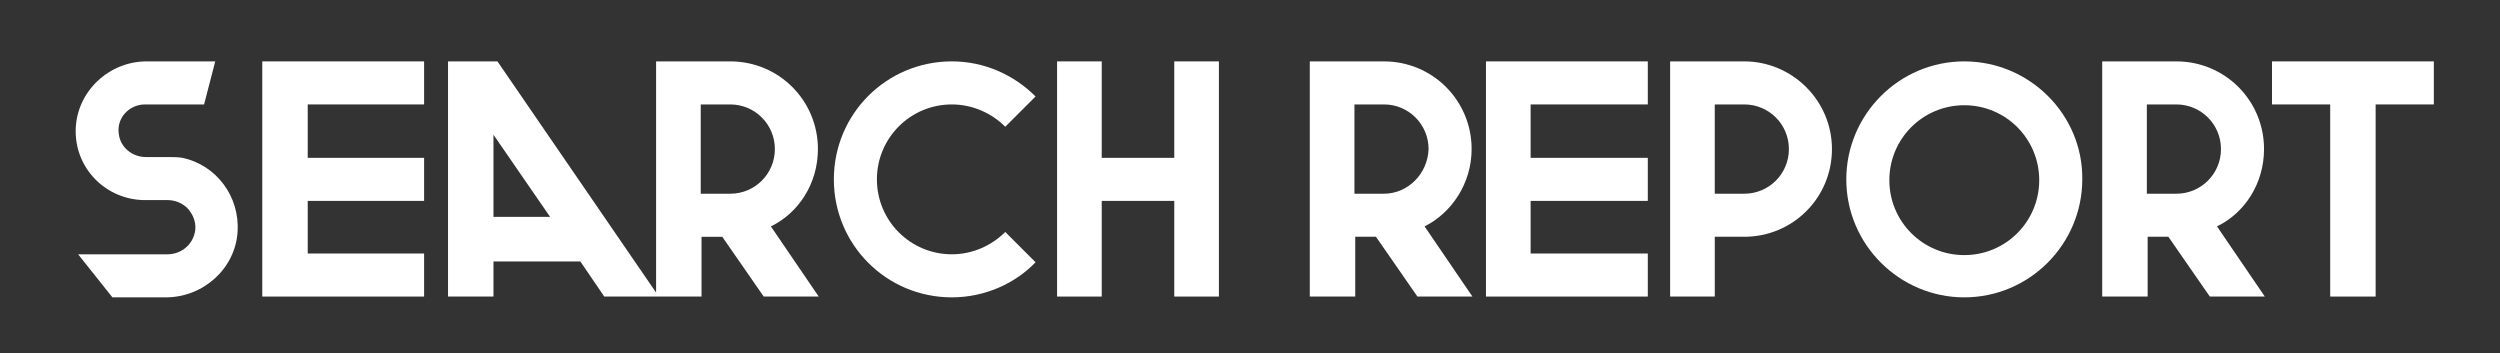
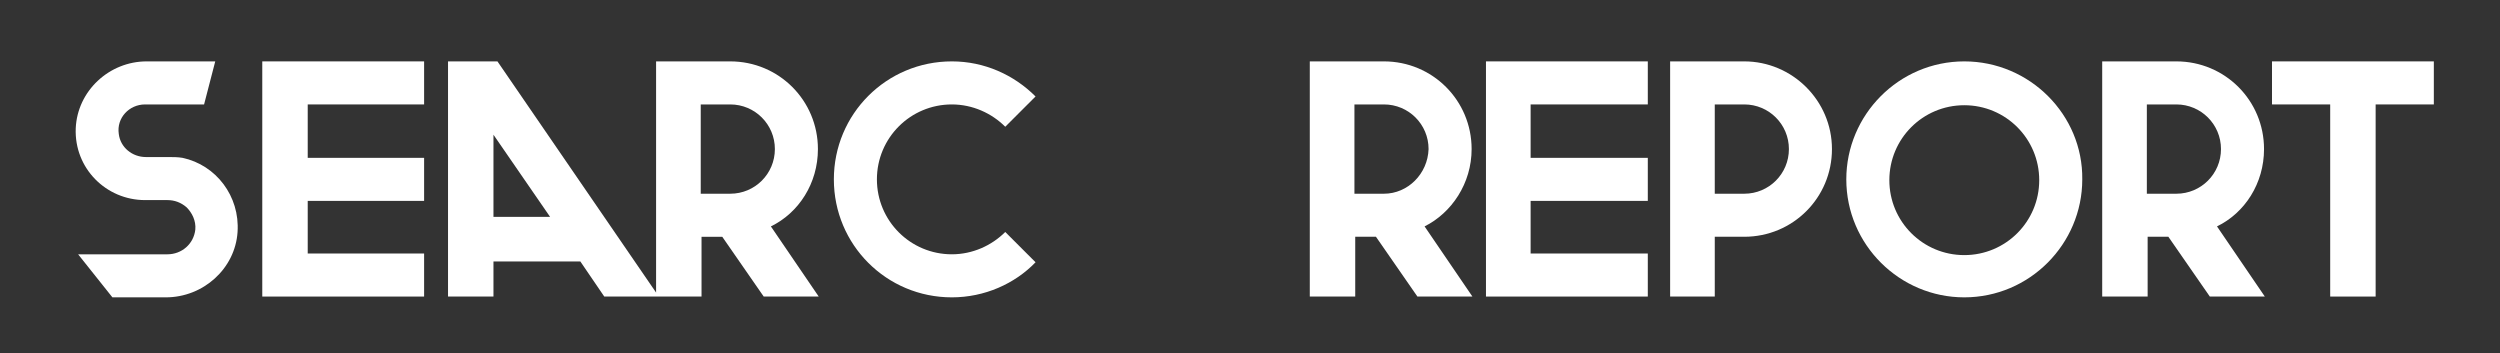
<svg xmlns="http://www.w3.org/2000/svg" version="1.1" id="レイヤー_1" x="0px" y="0px" viewBox="0 0 313.6 44.3" style="enable-background:new 0 0 313.6 44.3;" xml:space="preserve">
  <rect x="0" y="0" width="313.6" height="44.3" fill="#333333" stroke="none" />
  <style type="text/css">
	.st0{fill:#E8E8E8;}
	.st1{fill:#C5C5C5;}
	.st2{fill:#3E3A39;}
	.st3{fill:#C0BBAA;}
	.st4{fill:#A4A2A2;}
	.st5{fill:#FFFFFF;}
	.st6{fill:#AA0020;}
	.st7{fill:#E40038;}
	.st8{fill:url(#SVGID_1_);}
	.st9{fill:#FF9123;stroke:#000000;stroke-width:1.263;stroke-linecap:round;stroke-linejoin:round;}
	.st10{fill-rule:evenodd;clip-rule:evenodd;fill:#FFFFFF;}
	.st11{fill-rule:evenodd;clip-rule:evenodd;}
	.st12{fill:none;stroke:#000000;stroke-width:1.146;stroke-linecap:round;stroke-linejoin:round;}
	.st13{fill:#F37F7D;}
	.st14{fill:#FACCCB;}
	.st15{fill:#FFE1BD;}
	.st16{fill:#9CD3FD;}
	.st17{fill:#5EA3FC;}
	.st18{fill:#74EC68;}
	.st19{fill:#B2B2B2;}
	.st20{fill:#D6D6D6;}
	.st21{fill:#90C83D;}
	.st22{fill:url(#SVGID_00000138562987168309363570000005898183231487852692_);}
	.st23{fill:#FF9123;}
	.st24{fill:url(#SVGID_00000121275403120805167360000010354648291783597472_);}
	.st25{fill:#EDEDED;}
	.st26{fill:#E5E5E5;}
	.st27{fill:#FEFEFE;}
	.st28{fill:#B5B5B5;}
	.st29{fill:#CFCFCF;}
	.st30{fill:#CCCCCC;}
	.st31{fill:#DEDEDE;}
	.st32{fill:#B8B8B8;}
	.st33{fill:#EFEFEF;}
	.st34{fill:none;}
	.st35{fill:#6D83E0;}
	.st36{fill:#F58424;}
	.st37{fill:#1188D9;}
	.st38{fill:#00B092;}
	.st39{fill:#7862C7;}
	.st40{fill:#FFC213;}
	.st41{fill:#FF7E24;}
	.st42{fill:#FF3746;}
	.st43{fill:#FF9CB9;}
	.st44{fill:#52C93E;}
	.st45{fill:#3D3A39;}
	.st46{fill:url(#SVGID_00000007395074729117856650000001273209869077442950_);}
	.st47{fill:#8DCC43;}
	.st48{fill:#28B09B;}
	.st49{fill:#7A4AF9;}
	.st50{fill:#1980DE;}
	.st51{fill:#F18126;}
	.st52{fill:#E862F8;}
	.st53{fill:#E71C41;}
	.st54{fill:#2D2D2D;}
	.st55{fill:#E81C41;}
	.st56{fill:#1A81DF;}
	.st57{fill:#8ECD41;}
	.st58{fill:#E962FA;}
	.st59{fill:#F28124;}
	.st60{fill:#29B19C;}
	.st61{fill:#7A4AFA;}
	.st62{fill:#EA2469;}
	.st63{fill:#38499C;}
	.st64{fill:#04A3AE;}
	.st65{fill:#FFA82D;}
	.st66{fill:#1455BC;}
	.st67{fill:#0AB8B3;}
	.st68{fill:#5B5857;}
	.st69{fill:#FFE600;}
	.st70{fill:#C26900;}
	.st71{fill:#FA9800;}
	.st72{fill:#009B55;}
	.st73{fill:#F4BB21;}
	.st74{fill:#ED7B2E;}
	.st75{fill:#DDDDDD;}
	.st76{fill:#D75512;}
	.st77{fill:#F7E187;}
	.st78{fill:#F2974F;}
	.st79{fill:#BC1D29;}
	.st80{fill:#E73D46;}
	.st81{fill:#FADDDC;}
	.st82{fill:#F3ADAB;}
	.st83{fill:#EF97B1;}
	.st84{fill:#E04A77;}
	.st85{fill:#13A68A;}
	.st86{fill:#5CB546;}
	.st87{fill:#CBE1B2;}
	.st88{fill:#A3D5C2;}
	.st89{fill:#26833A;}
	.st90{fill:#017272;}
	.st91{fill:#207FC3;}
	.st92{fill:#77C9E0;}
	.st93{fill:#B3D0ED;}
	.st94{fill:#2056A0;}
	.st95{fill:#0C9ABC;}
	.st96{fill:#BDD6EF;}
	.st97{fill:#B5DB18;}
	.st98{fill:#00A958;}
	.st99{fill:#10B8B0;}
	.st100{fill:#FBD92E;}
	.st101{fill:#FFDD98;}
	.st102{fill:#E3B885;}
	.st103{fill:#677BBA;}
	.st104{fill:#4B338C;}
	.st105{fill:#A8A1CE;}
	.st106{fill:#454B9C;}
	.st107{fill:#C2CBE7;}
	.st108{fill:#677DBC;}
	.st109{fill:#6F60A7;}
	.st110{fill:#5B9800;}
	.st111{fill:none;stroke:#FFFFFF;stroke-width:3;stroke-miterlimit:10;}
	.st112{clip-path:url(#SVGID_00000103979402811670374820000017696898244833814416_);}
	.st113{fill:#F3E5D7;}
	.st114{fill:#E6C7A8;}
	.st115{fill:#806446;}
	.st116{fill:#6D4D2B;}
	.st117{fill:#EAD0B6;}
	.st118{fill:#CFA375;}
	.st119{fill:#FFA000;}
	.st120{fill:#D77500;}
	.st121{fill:#BDBDBD;}
	.st122{fill:#FF8304;}
	.st123{fill:#D9A7C1;}
	.st124{fill:url(#SVGID_00000089542743599947853960000013221787176853142463_);}
	.st125{fill:#FFF77D;}
	.st126{fill:url(#SVGID_00000072973861276520218780000012287657156792094095_);}
	.st127{fill:url(#SVGID_00000046322502851198101330000012223442588723381167_);}
	.st128{opacity:0.5;fill:#FFFFFF;}
	.st129{fill:#C7C3B4;}
	.st130{clip-path:url(#SVGID_00000094595349363136064070000014352192155692078511_);}
	.st131{fill:none;stroke:#FFFFFF;stroke-width:2;stroke-miterlimit:10;}
	.st132{fill:#F85659;}
	.st133{fill:#404040;}
	.st134{fill:#FFB1B3;}
	.st135{fill:#D0393C;}
	.st136{fill:#F57ABB;}
	.st137{fill:#FAB8DB;}
	.st138{fill:#FCDAEC;}
	.st139{fill:#C5388E;}
	.st140{fill:#8172B7;}
	.st141{fill:#D7D7D7;}
	.st142{fill:#F1E3D5;}
	.st143{fill:#E4C5A6;}
	.st144{fill:#BCBCBC;}
	.st145{fill:#B8AFD6;}
	.st146{fill:#CDA175;}
	.st147{fill:#926A43;}
	.st148{fill:#E8CEB4;}
	.st149{fill:#7C7C7C;}
	.st150{fill:#9F9F9F;}
	.st151{fill:#A3C800;}
	.st152{fill:#E2E2E4;}
	.st153{fill:#9B9D9D;}
	.st154{fill:#CECED0;}
	.st155{fill:#71A100;}
	.st156{fill:#44B477;}
	.st157{fill:#39C2D6;}
	.st158{fill:#AEE6EE;}
	.st159{fill:url(#SVGID_00000116922235611101333400000004345803882368281244_);}
	.st160{fill:url(#SVGID_00000062908084025312083690000009996931283680591000_);}
	.st161{fill:url(#SVGID_00000090266212445296274810000003121867534628833212_);}
	.st162{fill:url(#SVGID_00000093178889994261183350000007582460237085580471_);}
	.st163{fill:#C9001E;}
	.st164{fill:#001E83;}
	.st165{fill:#949494;}
	.st166{fill:#CDCDCD;}
	.st167{fill:#F0F0F0;}
	.st168{fill:none;stroke:#949494;stroke-width:2.189;stroke-miterlimit:10;}
	.st169{fill:#6C6C6C;}
	.st170{fill:#FFFFFF;stroke:#CDCDCD;stroke-width:4.552;stroke-miterlimit:10;}
	.st171{fill:#FF8F23;}
	.st172{fill:#001E64;}
	.st173{fill:url(#SVGID_00000003796467027549000880000011336638704979248050_);}
	.st174{fill:#324B88;}
	.st175{fill:#06256F;}
	.st176{fill:#1D397C;}
	.st177{fill:url(#SVGID_00000010295777084898568970000013784172466630810522_);}
	.st178{fill:url(#SVGID_00000138543668327326316280000006730228414351619463_);}
	.st179{fill:url(#SVGID_00000118390613587722310880000002015309638457535653_);}
	.st180{fill:url(#SVGID_00000070809309714841051530000008338124951067761846_);}
	.st181{fill:url(#SVGID_00000111186347250339947910000015911232783769273524_);}
	.st182{fill:url(#SVGID_00000110445683830627166580000014200952422116471178_);}
	.st183{fill:url(#SVGID_00000034797687740208721980000000884037541848756122_);}
	.st184{fill:#D92541;}
	.st185{fill:#A4001E;}
</style>
  <g>
    <path class="st5" d="M246.4,7.7c-8.2,0-14.8,6.7-14.8,14.8c0,8.2,6.7,14.8,14.8,14.8c8.2,0,14.8-6.7,14.8-14.8   C261.3,14.4,254.6,7.7,246.4,7.7z M246.4,32c-5.2,0-9.4-4.2-9.4-9.4s4.2-9.4,9.4-9.4c5.2,0,9.4,4.2,9.4,9.4S251.6,32,246.4,32z" />
    <path class="st5" d="M119.4,13.1c2.6,0,5,1.1,6.7,2.8l3.8-3.8c-2.7-2.7-6.4-4.4-10.5-4.4c-8.2,0-14.8,6.6-14.8,14.8   c0,8.2,6.6,14.8,14.8,14.8c4.1,0,7.9-1.7,10.5-4.4l-3.8-3.8c-1.7,1.7-4.1,2.8-6.7,2.8c-5.2,0-9.4-4.2-9.4-9.4   C110,17.3,114.2,13.1,119.4,13.1z" />
    <path class="st5" d="M218.8,7.7h-3.7h-2.8h-2.8v29.5h5.6v-7.5h3.7c6.1,0,11-4.9,11-11C229.8,12.6,224.8,7.7,218.8,7.7z M218.8,24.3   h-3.7V13.1h3.7c3.1,0,5.6,2.5,5.6,5.6C224.4,21.8,221.9,24.3,218.8,24.3z" />
    <path class="st5" d="M102.6,18.7c0-6.1-4.9-11-11-11h-9.3v29l-19.9-29h-0.5h-3.2h-2.5v19.5v5.6v4.4h5.7v-4.4h10.9l3,4.4h6.5v0h5.7   v-7.5h2.6l5.2,7.5h6.9l-6-8.8C100.2,26.7,102.6,23,102.6,18.7z M61.9,27.2V16.9l7.1,10.3H61.9z M91.6,24.3h-3.7V13.1h3.7   c3.1,0,5.6,2.5,5.6,5.6C97.2,21.8,94.7,24.3,91.6,24.3z" />
    <path class="st5" d="M284,18.7c0-6.1-4.9-11-11-11h-9.3v29.5h5.7v-7.5h2.6l5.2,7.5h6.9l-6-8.8C281.6,26.7,284,23,284,18.7z    M273,24.3h-3.7V13.1h3.7c3.1,0,5.6,2.5,5.6,5.6C278.6,21.8,276.1,24.3,273,24.3z" />
-     <path class="st5" d="M184.6,18.7c0-6.1-4.9-11-11-11h-9.3v29.5h5.7v-7.5h2.6l5.2,7.5h6.9l-6-8.8C182.1,26.7,184.6,23,184.6,18.7z    M173.6,24.3h-3.7V13.1h3.7c3.1,0,5.6,2.5,5.6,5.6C179.1,21.8,176.6,24.3,173.6,24.3z" />
+     <path class="st5" d="M184.6,18.7c0-6.1-4.9-11-11-11h-9.3v29.5h5.7v-7.5h2.6l5.2,7.5h6.9l-6-8.8C182.1,26.7,184.6,23,184.6,18.7M173.6,24.3h-3.7V13.1h3.7c3.1,0,5.6,2.5,5.6,5.6C179.1,21.8,176.6,24.3,173.6,24.3z" />
    <polygon class="st5" points="34.1,7.7 32.9,7.7 32.9,37.2 34.1,37.2 38.6,37.2 53.2,37.2 53.2,31.8 38.6,31.8 38.6,25.2 53.2,25.2    53.2,19.8 38.6,19.8 38.6,13.1 53.2,13.1 53.2,7.7 38.6,7.7  " />
    <polygon class="st5" points="187.5,7.7 186.4,7.7 186.4,37.2 187.5,37.2 192,37.2 206.7,37.2 206.7,31.8 192,31.8 192,25.2    206.7,25.2 206.7,19.8 192,19.8 192,13.1 206.7,13.1 206.7,7.7 192,7.7  " />
    <polygon class="st5" points="305.3,7.7 298,7.7 292.3,7.7 285,7.7 285,13.1 292.3,13.1 292.3,37.2 298,37.2 298,13.1 305.3,13.1     " />
-     <polygon class="st5" points="147.3,19.8 138.2,19.8 138.2,7.7 132.6,7.7 132.6,37.2 138.2,37.2 138.2,25.2 147.3,25.2 147.3,37.2    152.9,37.2 152.9,7.7 147.3,7.7  " />
    <path class="st5" d="M22.9,19.8c-0.6-0.1-1.2-0.1-1.8-0.1H20h-1.7c-1.7,0-3.2-1.2-3.4-2.9c-0.3-2,1.3-3.7,3.3-3.7h7.4L27,7.7h-8.6   c-4.7,0-8.7,3.7-8.9,8.4c-0.2,5,3.8,9,8.7,9H21c0.9,0,1.7,0.3,2.4,0.9c0.7,0.7,1.2,1.7,1.1,2.8c-0.2,1.8-1.7,3.1-3.5,3.1H9.8   l4.3,5.4h6.7c4.7,0,8.7-3.6,9-8.2C30.1,24.6,27.1,20.7,22.9,19.8z" />
  </g>
</svg>